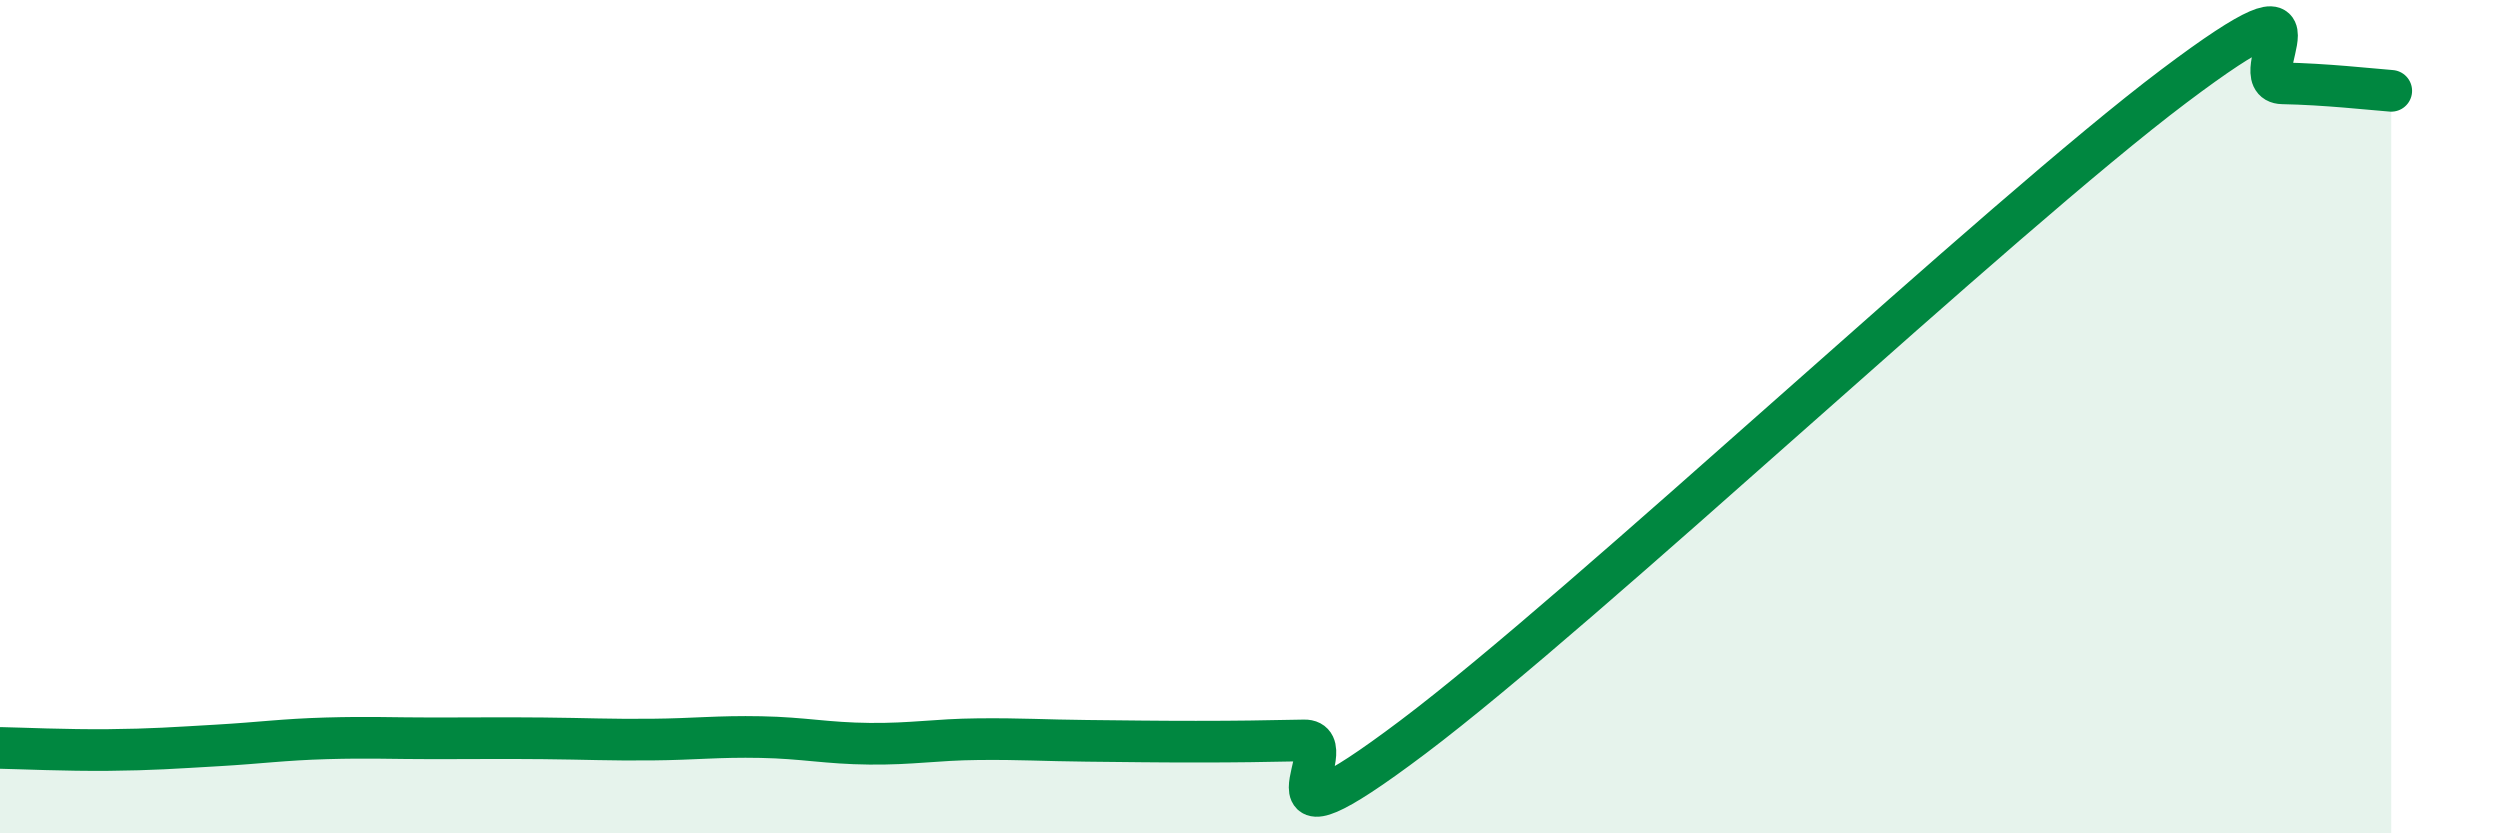
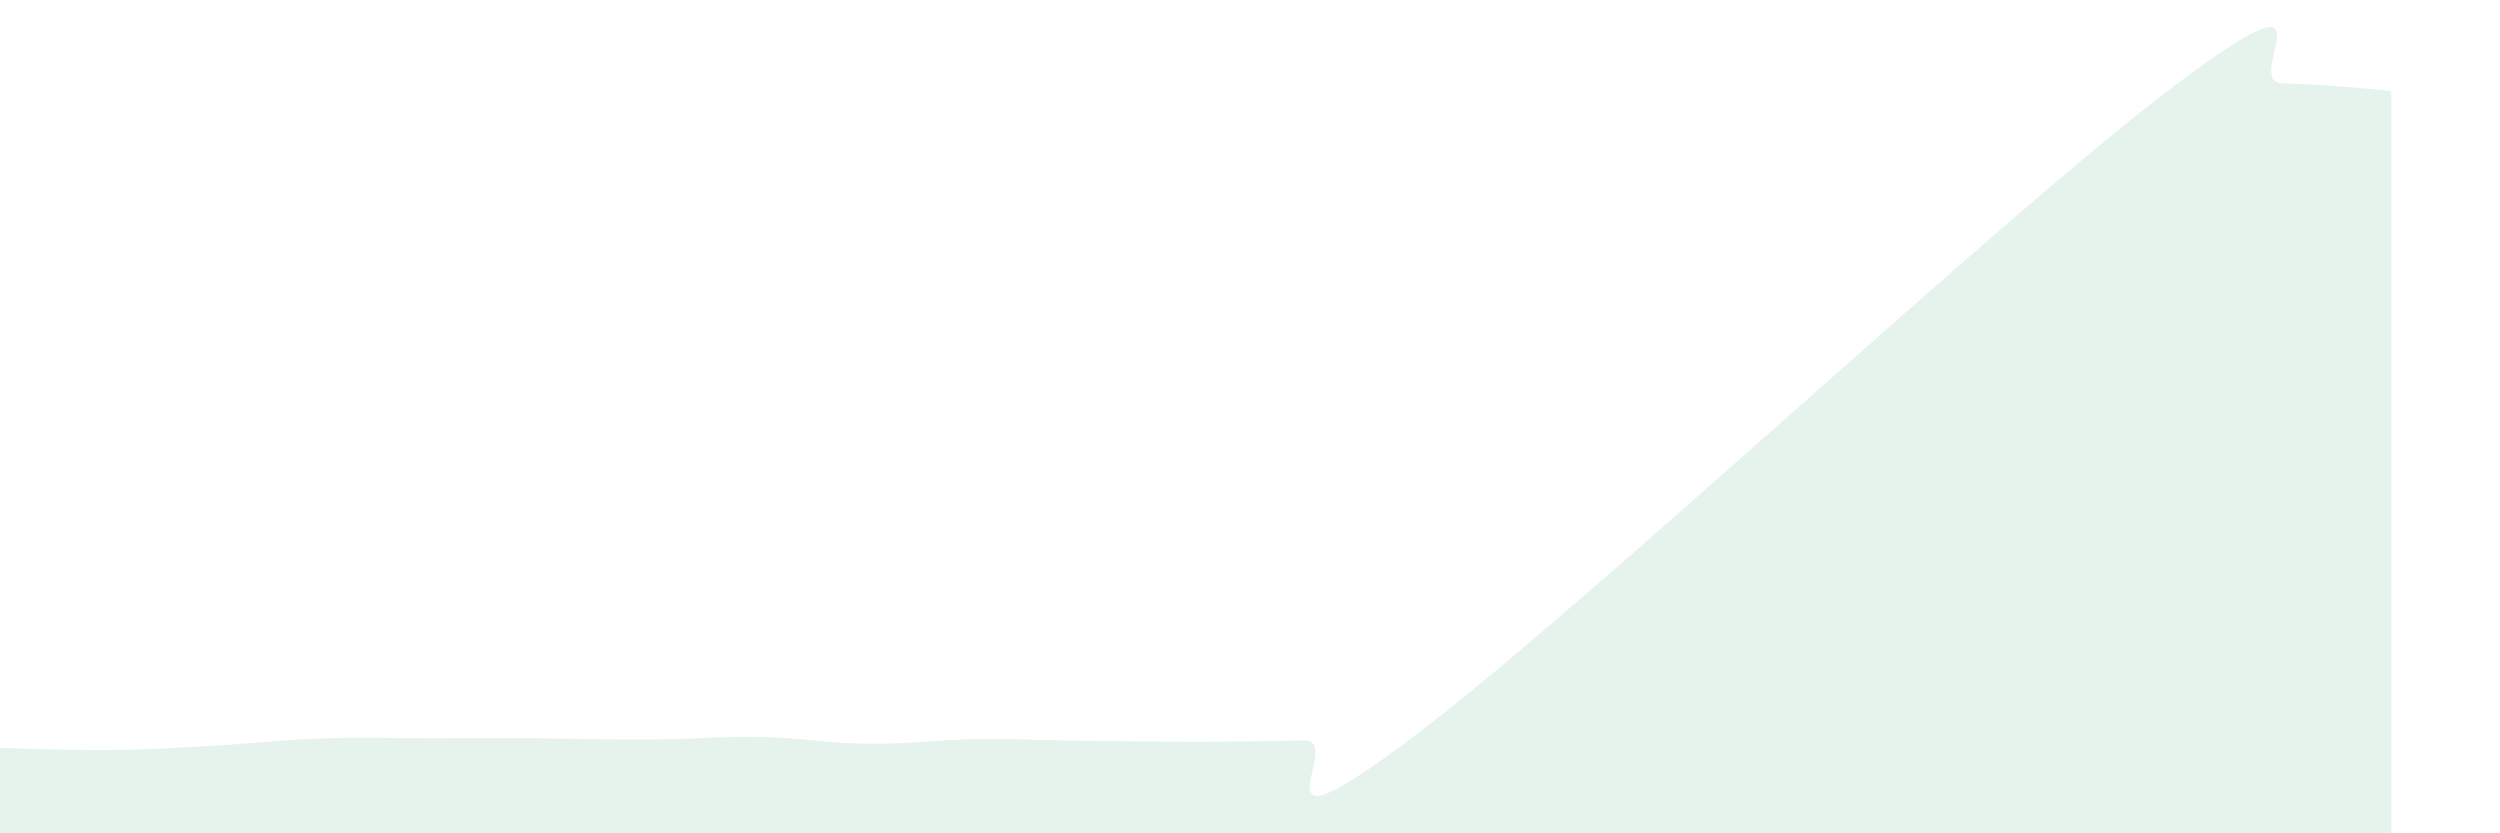
<svg xmlns="http://www.w3.org/2000/svg" width="60" height="20" viewBox="0 0 60 20">
  <path d="M 0,17.95 C 0.52,17.96 1.57,18.01 2.61,18 C 3.65,17.99 4.18,17.95 5.22,17.89 C 6.26,17.83 6.79,17.75 7.83,17.72 C 8.87,17.69 9.39,17.72 10.43,17.72 C 11.47,17.72 12,17.71 13.04,17.72 C 14.08,17.73 14.61,17.76 15.65,17.75 C 16.69,17.74 17.22,17.67 18.26,17.69 C 19.3,17.71 19.83,17.84 20.87,17.85 C 21.91,17.86 22.44,17.75 23.48,17.74 C 24.52,17.73 25.05,17.77 26.09,17.78 C 27.13,17.79 27.66,17.8 28.7,17.8 C 29.74,17.8 30.26,17.79 31.3,17.77 C 32.34,17.75 29.74,20.83 33.91,17.69 C 38.08,14.55 48,5.21 52.17,2.07 C 56.34,-1.07 53.74,1.98 54.78,2 C 55.82,2.02 56.87,2.14 57.39,2.18L57.39 20L0 20Z" fill="#008740" opacity="0.1" stroke-linecap="round" stroke-linejoin="round" />
-   <path d="M 0,17.95 C 0.52,17.96 1.57,18.01 2.61,18 C 3.65,17.99 4.18,17.95 5.22,17.89 C 6.26,17.83 6.79,17.75 7.83,17.72 C 8.87,17.69 9.39,17.72 10.43,17.72 C 11.47,17.72 12,17.71 13.04,17.72 C 14.08,17.73 14.61,17.76 15.65,17.75 C 16.69,17.74 17.22,17.67 18.26,17.69 C 19.3,17.71 19.83,17.84 20.87,17.85 C 21.91,17.86 22.44,17.75 23.48,17.74 C 24.52,17.73 25.05,17.77 26.09,17.78 C 27.13,17.79 27.66,17.8 28.7,17.8 C 29.74,17.8 30.26,17.79 31.3,17.77 C 32.34,17.75 29.74,20.83 33.91,17.69 C 38.08,14.55 48,5.21 52.17,2.07 C 56.34,-1.07 53.74,1.98 54.78,2 C 55.82,2.02 56.87,2.14 57.39,2.18" stroke="#008740" stroke-width="1" fill="none" stroke-linecap="round" stroke-linejoin="round" />
</svg>